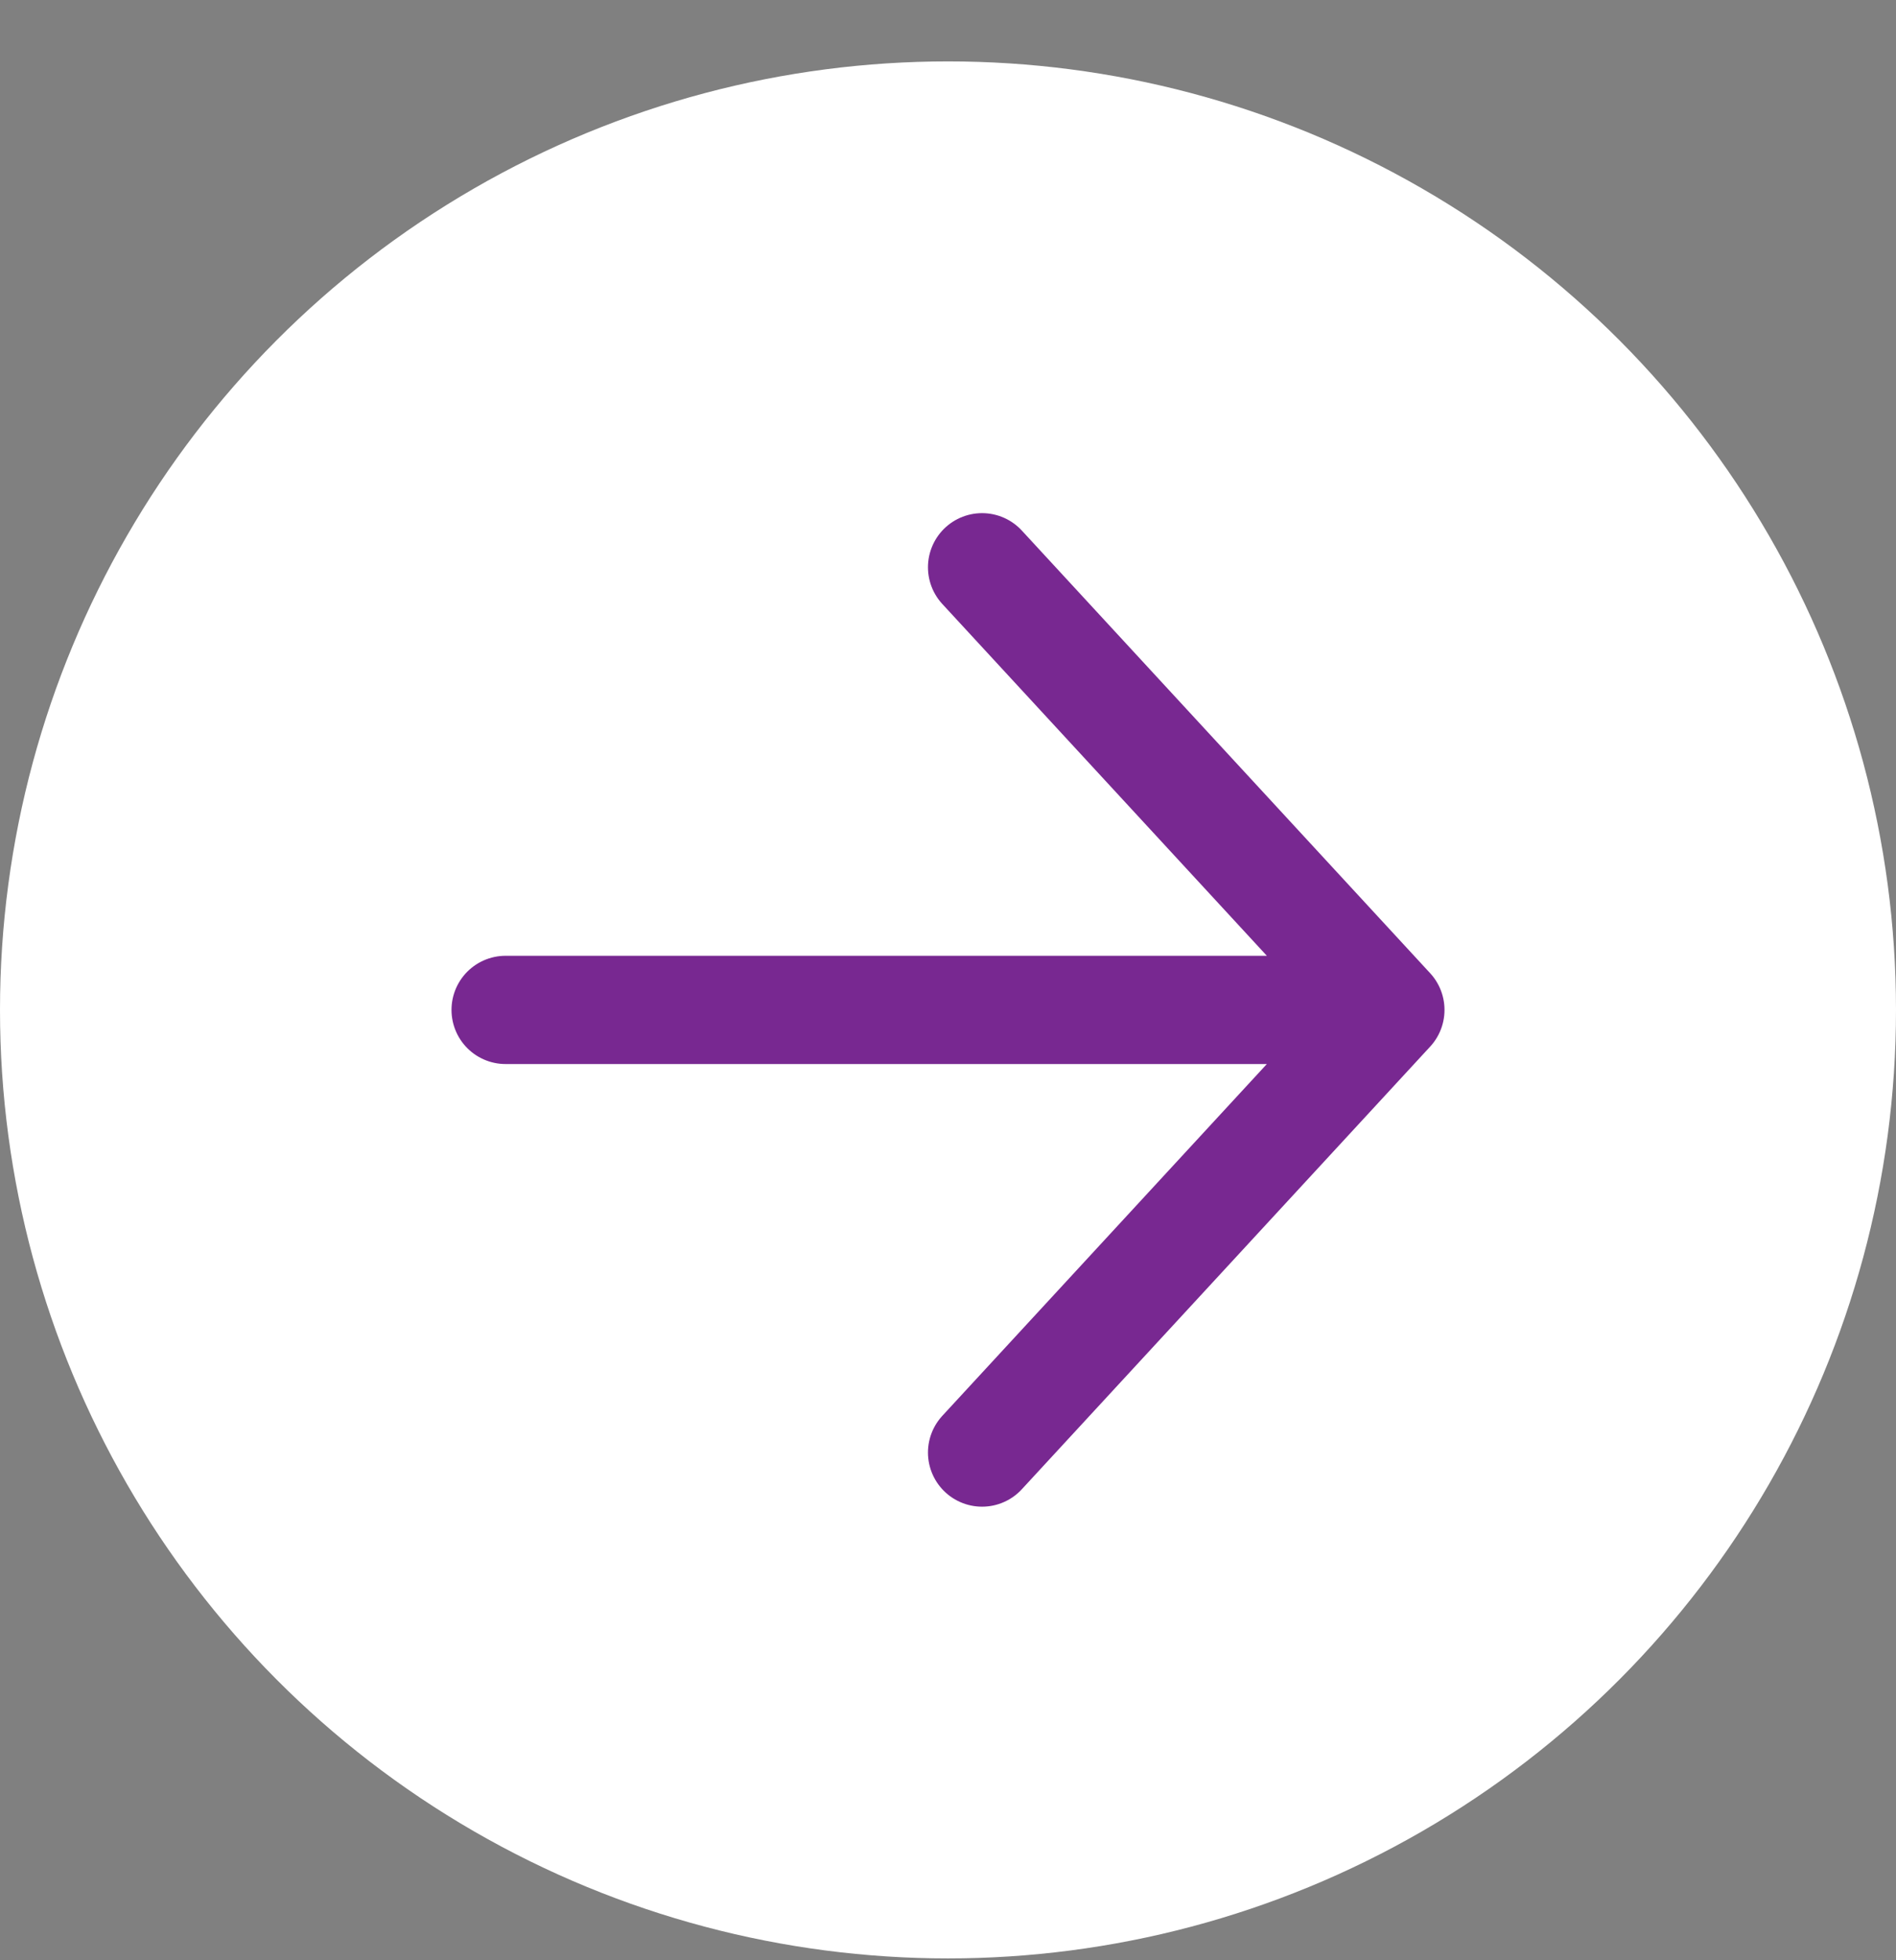
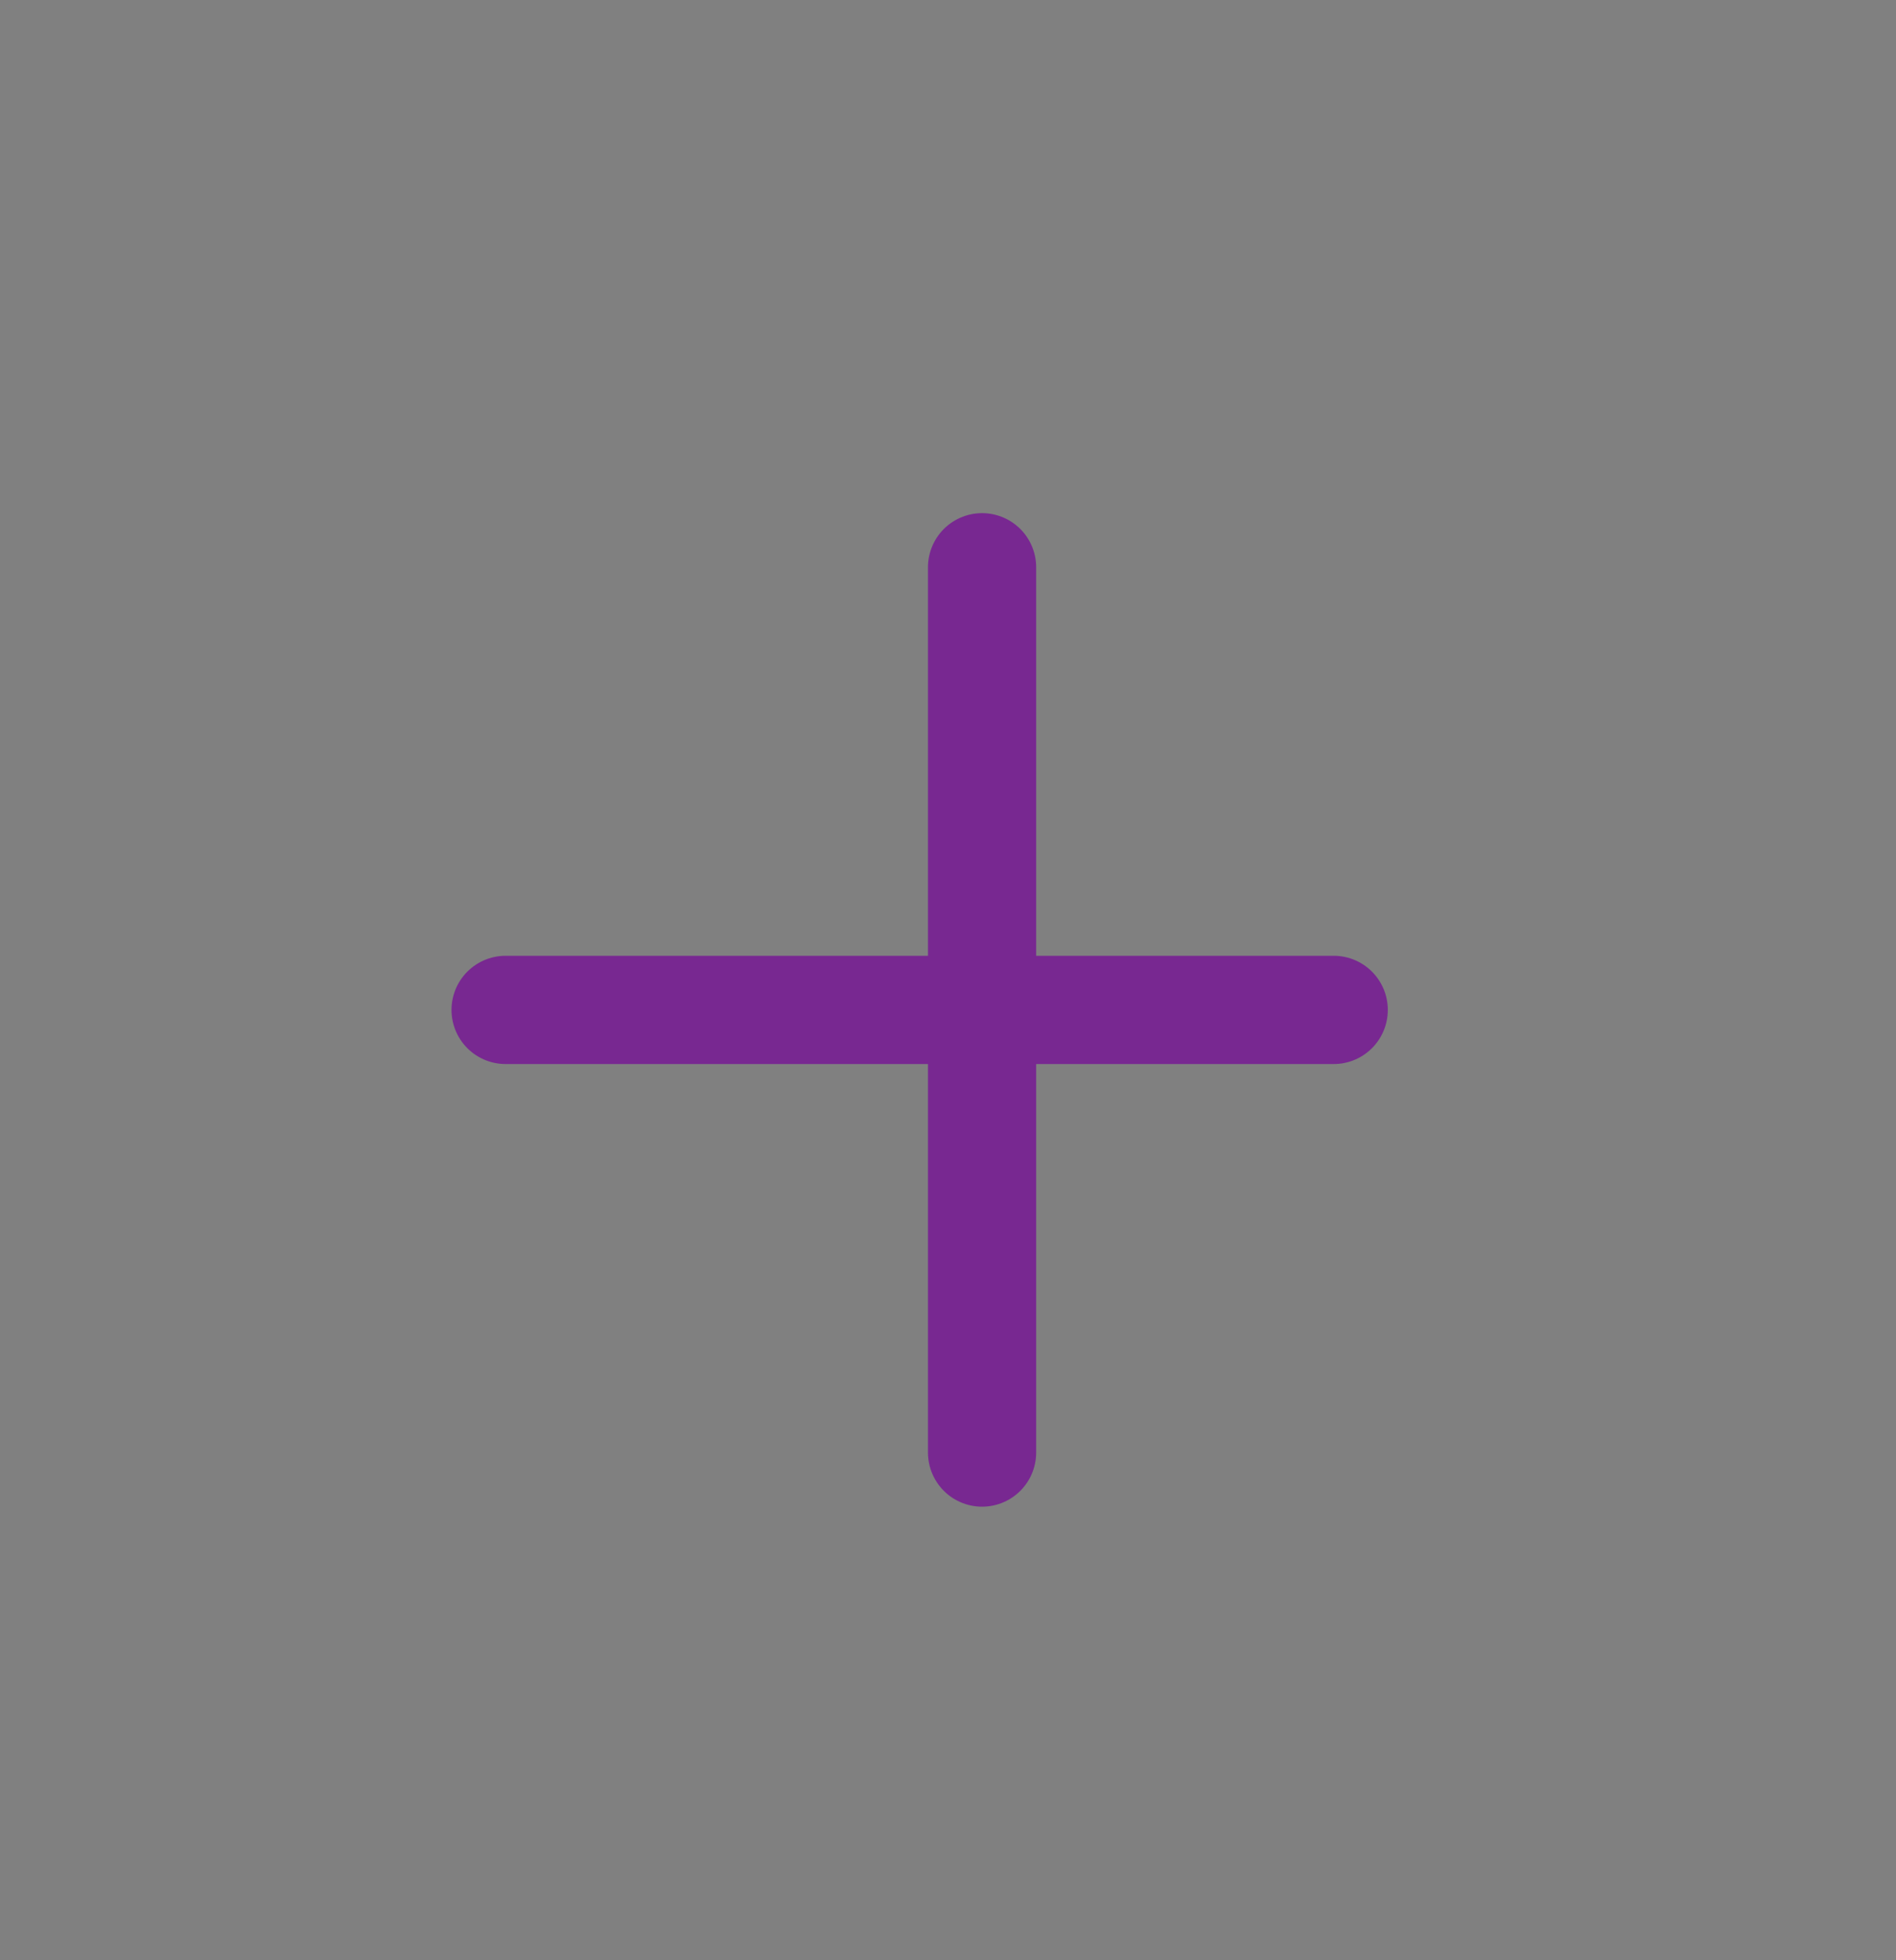
<svg xmlns="http://www.w3.org/2000/svg" width="30" height="31" viewBox="0 0 30 31" fill="none">
  <rect x="0" y="0" width="30" height="31" fill="#808080" stroke="none" />
  <g clip-path="url(#clip0_4570_7888)">
    <g clip-path="url(#clip1_4570_7888)">
      <circle cx="15" cy="15.971" r="15" fill="white" />
    </g>
-     <path d="M15.539 22.971L22 15.971L15.539 8.971M21.103 15.971L8 15.971" stroke="#782891" stroke-width="1.712" stroke-linecap="round" stroke-linejoin="round" />
+     <path d="M15.539 22.971L15.539 8.971M21.103 15.971L8 15.971" stroke="#782891" stroke-width="1.712" stroke-linecap="round" stroke-linejoin="round" />
  </g>
  <defs>
    <clipPath id="clip0_4570_7888">
      <rect width="30" height="30" fill="white" transform="translate(0 0.971)" />
    </clipPath>
    <clipPath id="clip1_4570_7888">
-       <rect x="-9" y="-8.029" width="48" height="48" rx="24" fill="white" />
-     </clipPath>
+       </clipPath>
  </defs>
</svg>